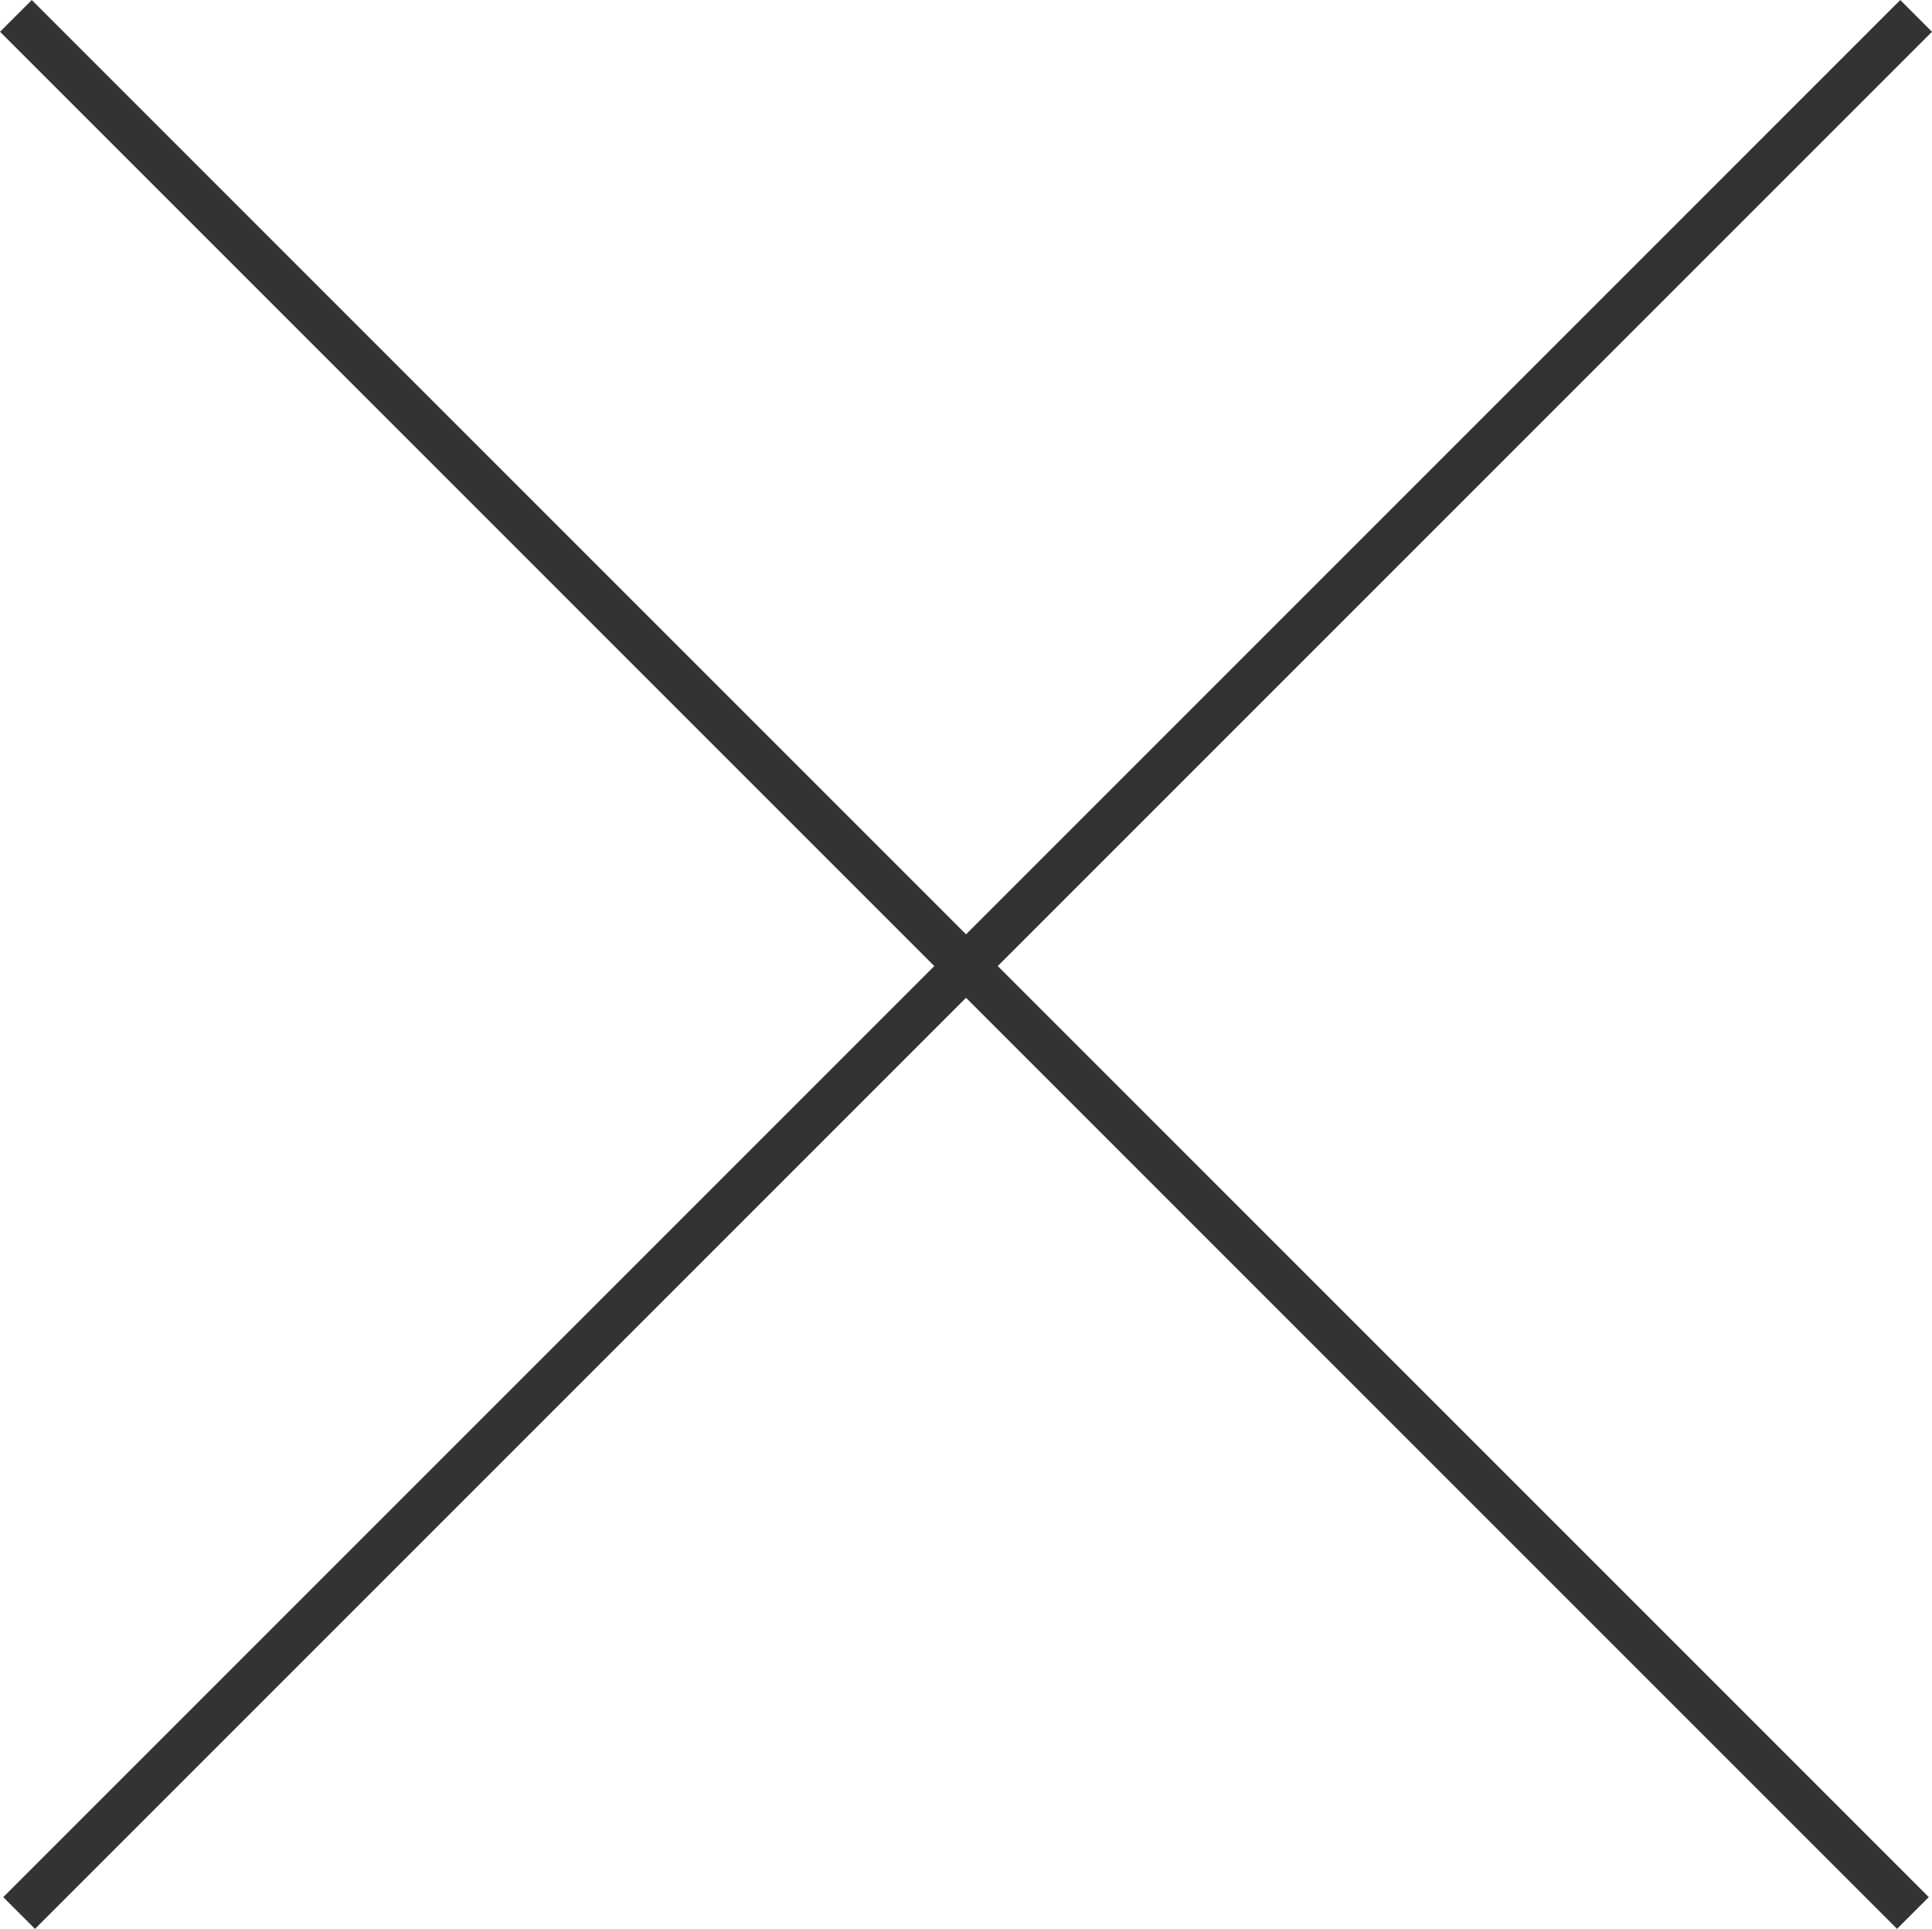
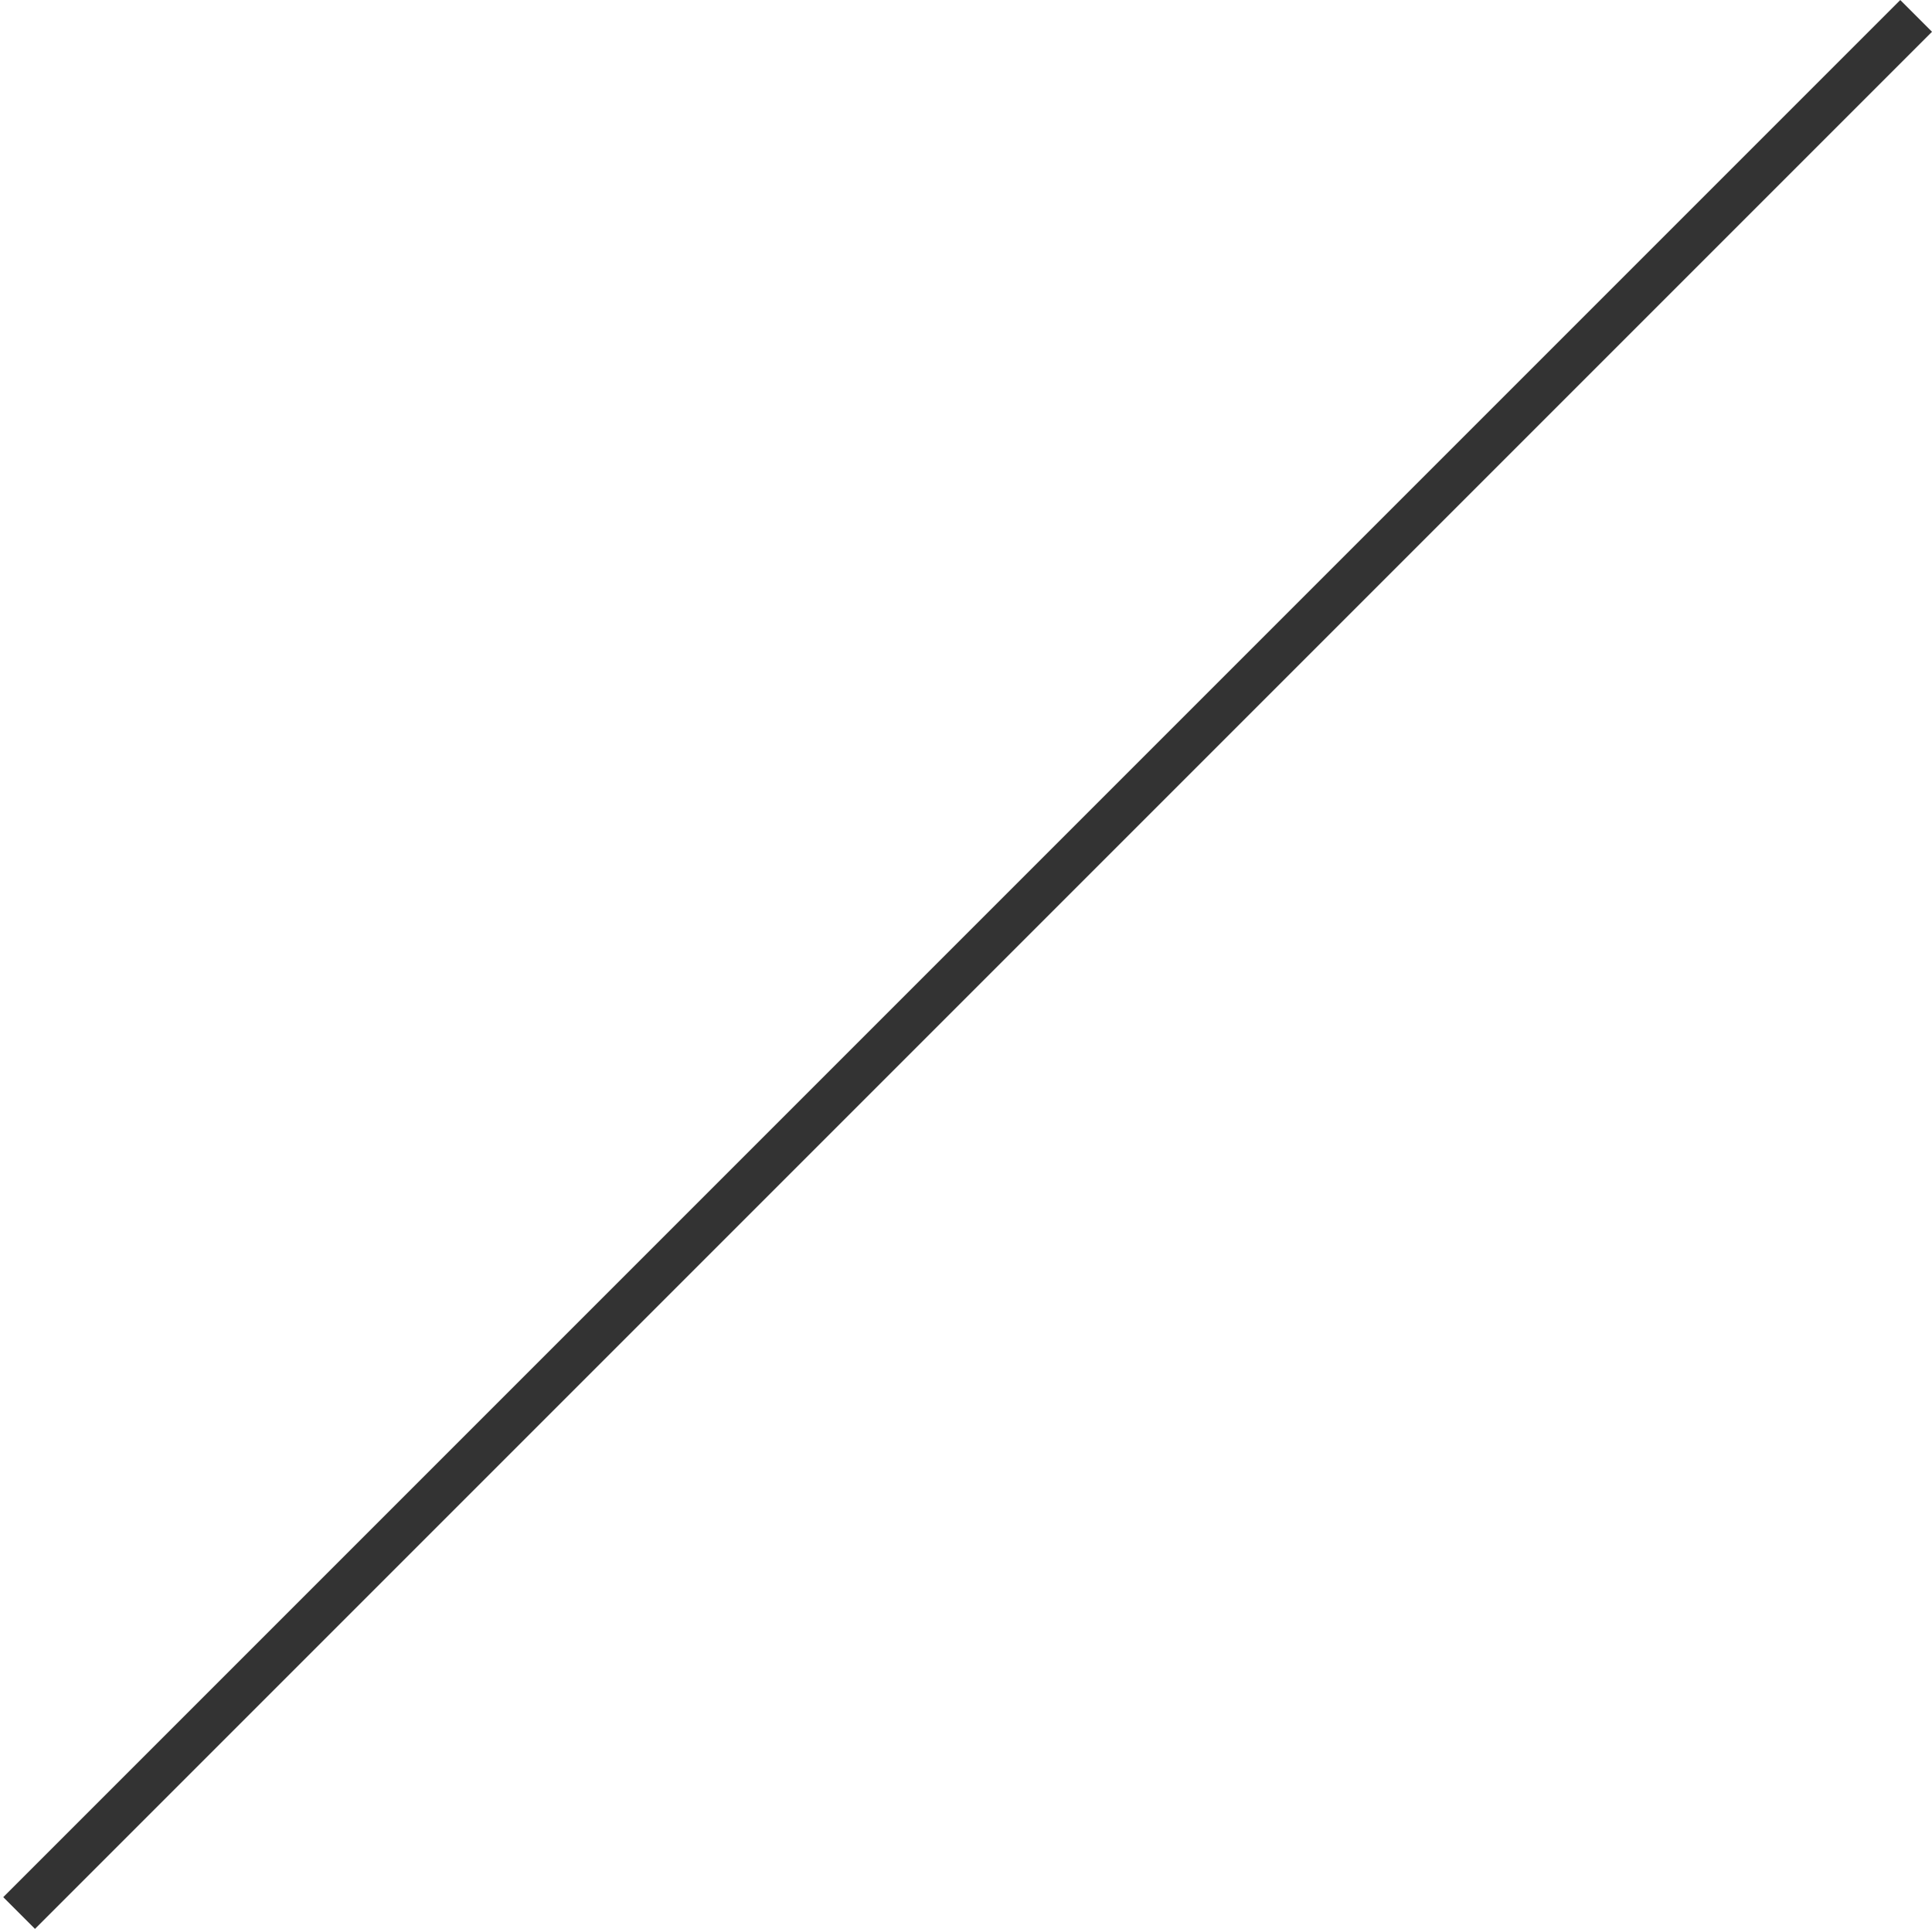
<svg xmlns="http://www.w3.org/2000/svg" id="Layer_1" data-name="Layer 1" viewBox="0 0 120.97 120.77">
  <defs>
    <style>.cls-1{fill:#333;}</style>
  </defs>
  <title>Xarrow</title>
-   <rect class="cls-1" x="155.92" y="78.63" width="2.81" height="167.98" transform="translate(-165.85 56.64) rotate(-45)" />
  <rect class="cls-1" x="73.54" y="161.21" width="167.98" height="2.81" transform="translate(-165.79 56.79) rotate(-45)" />
</svg>